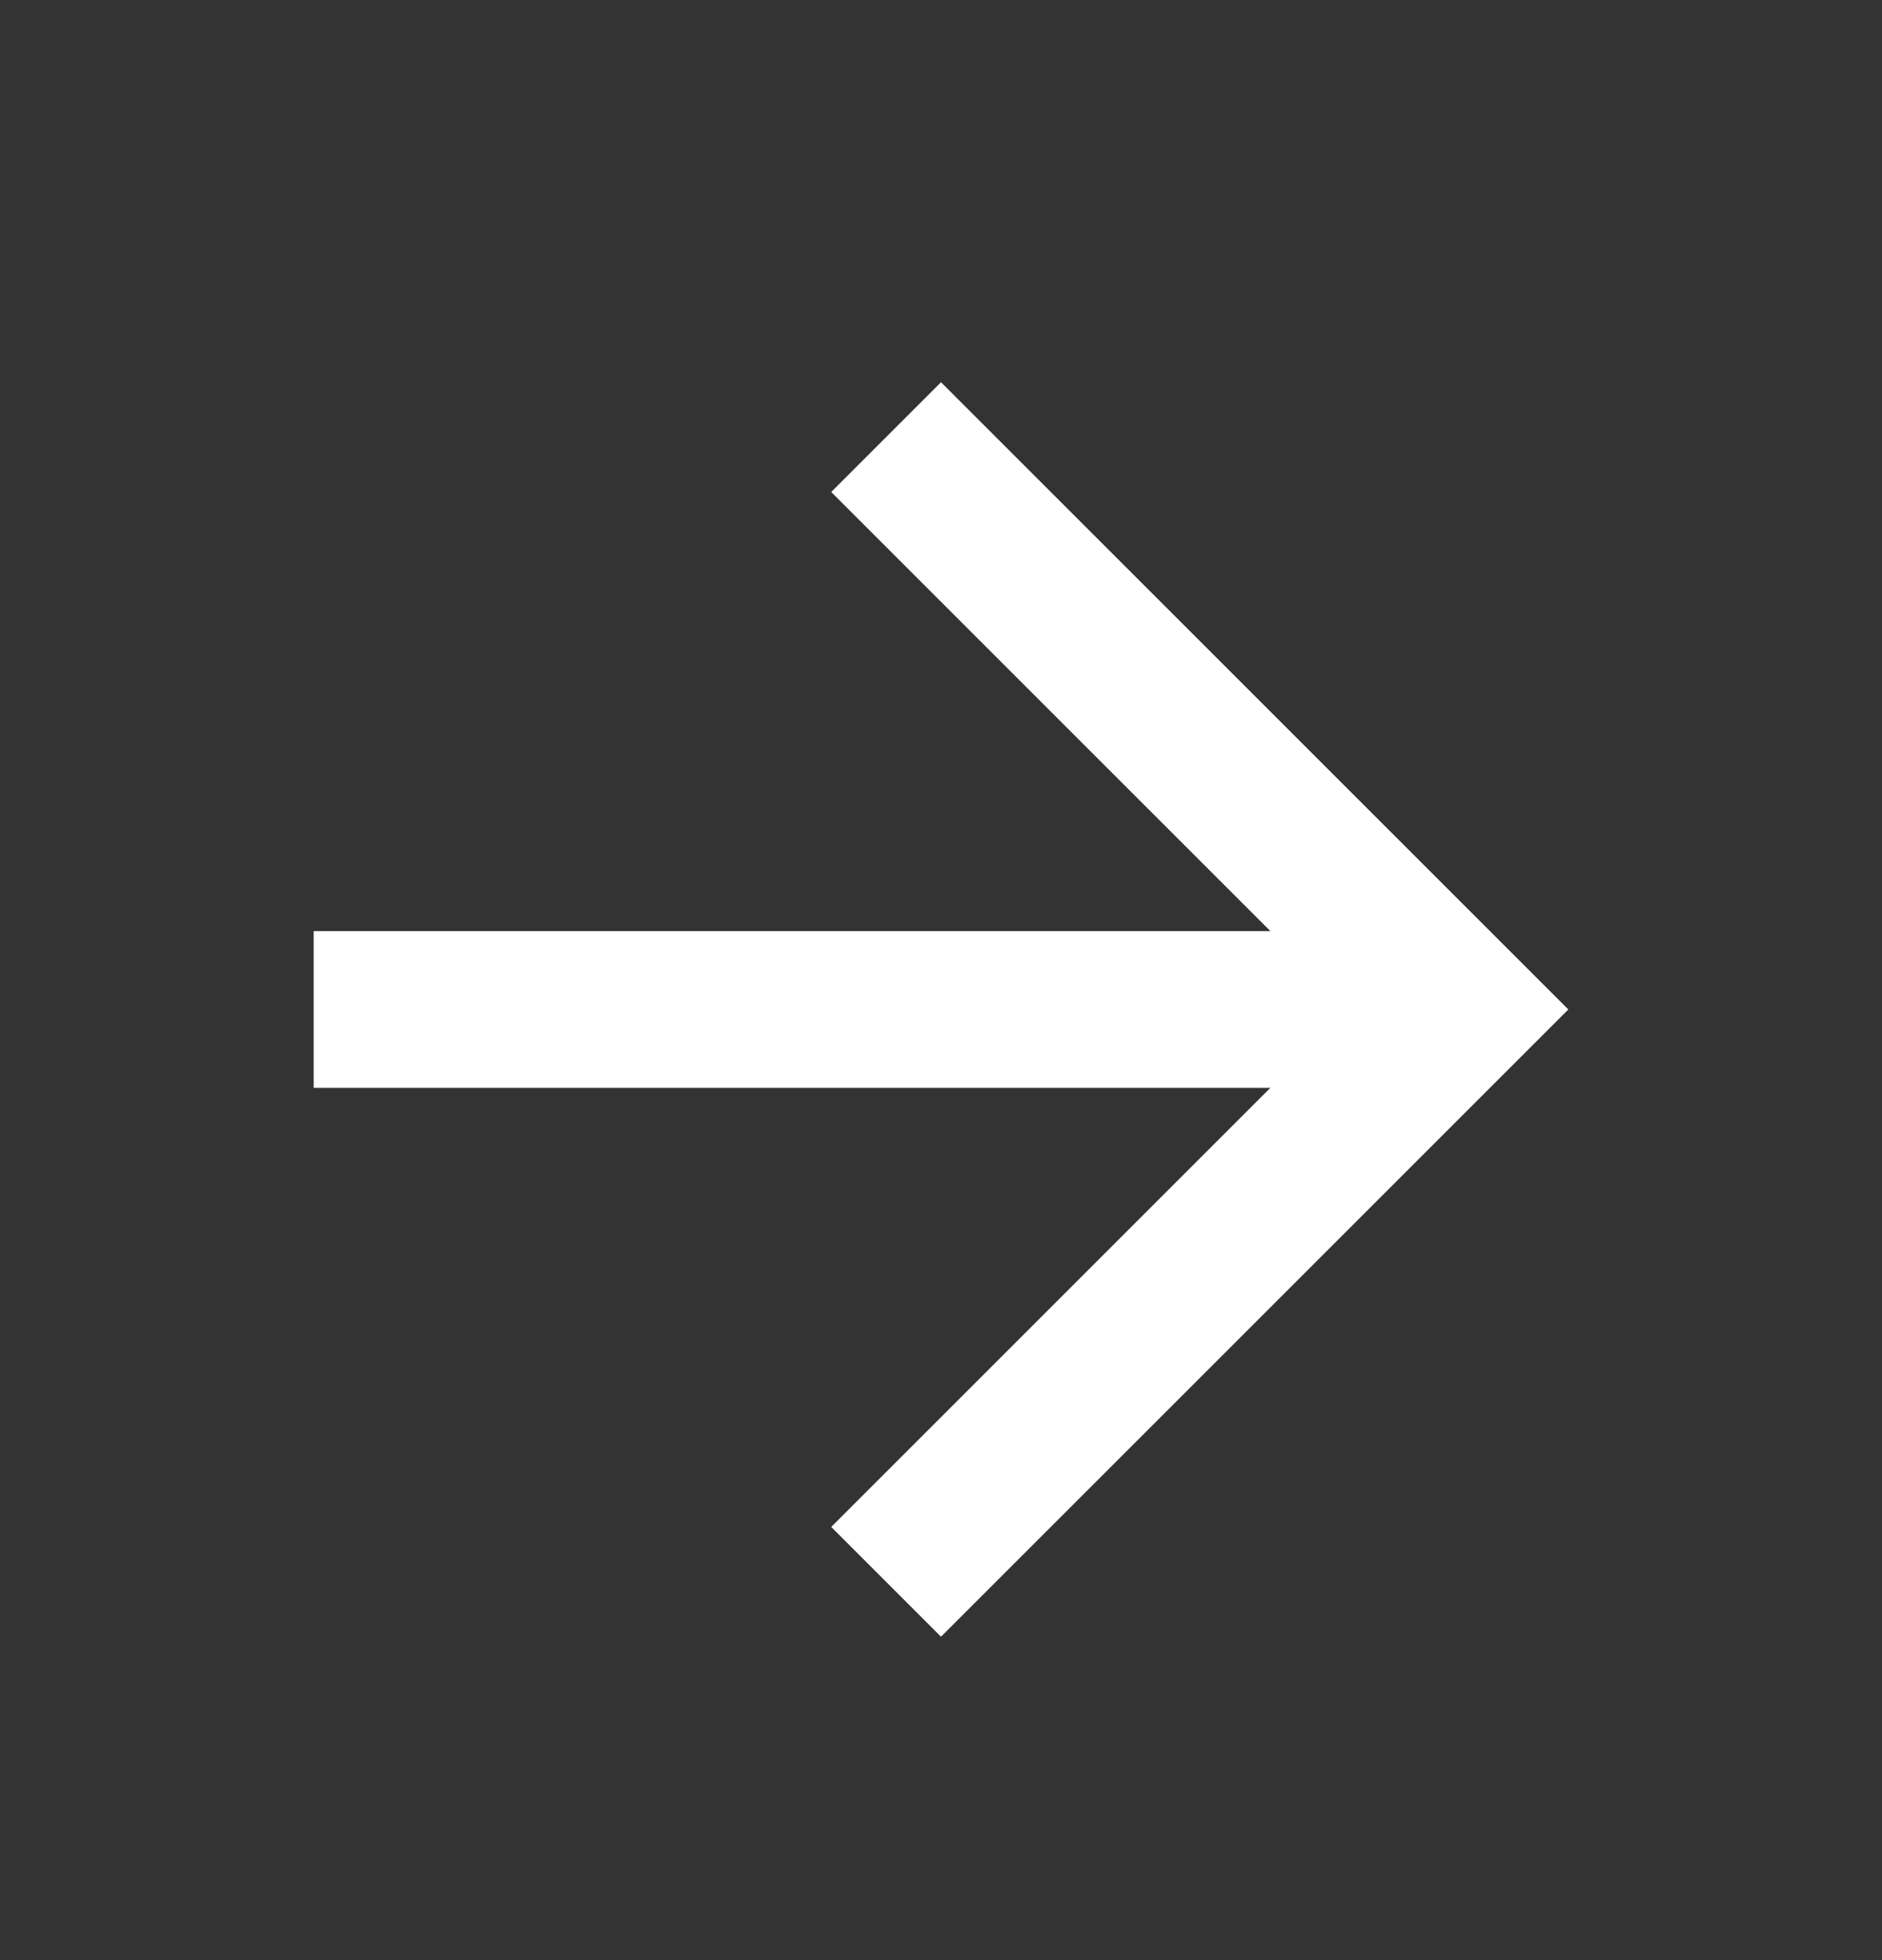
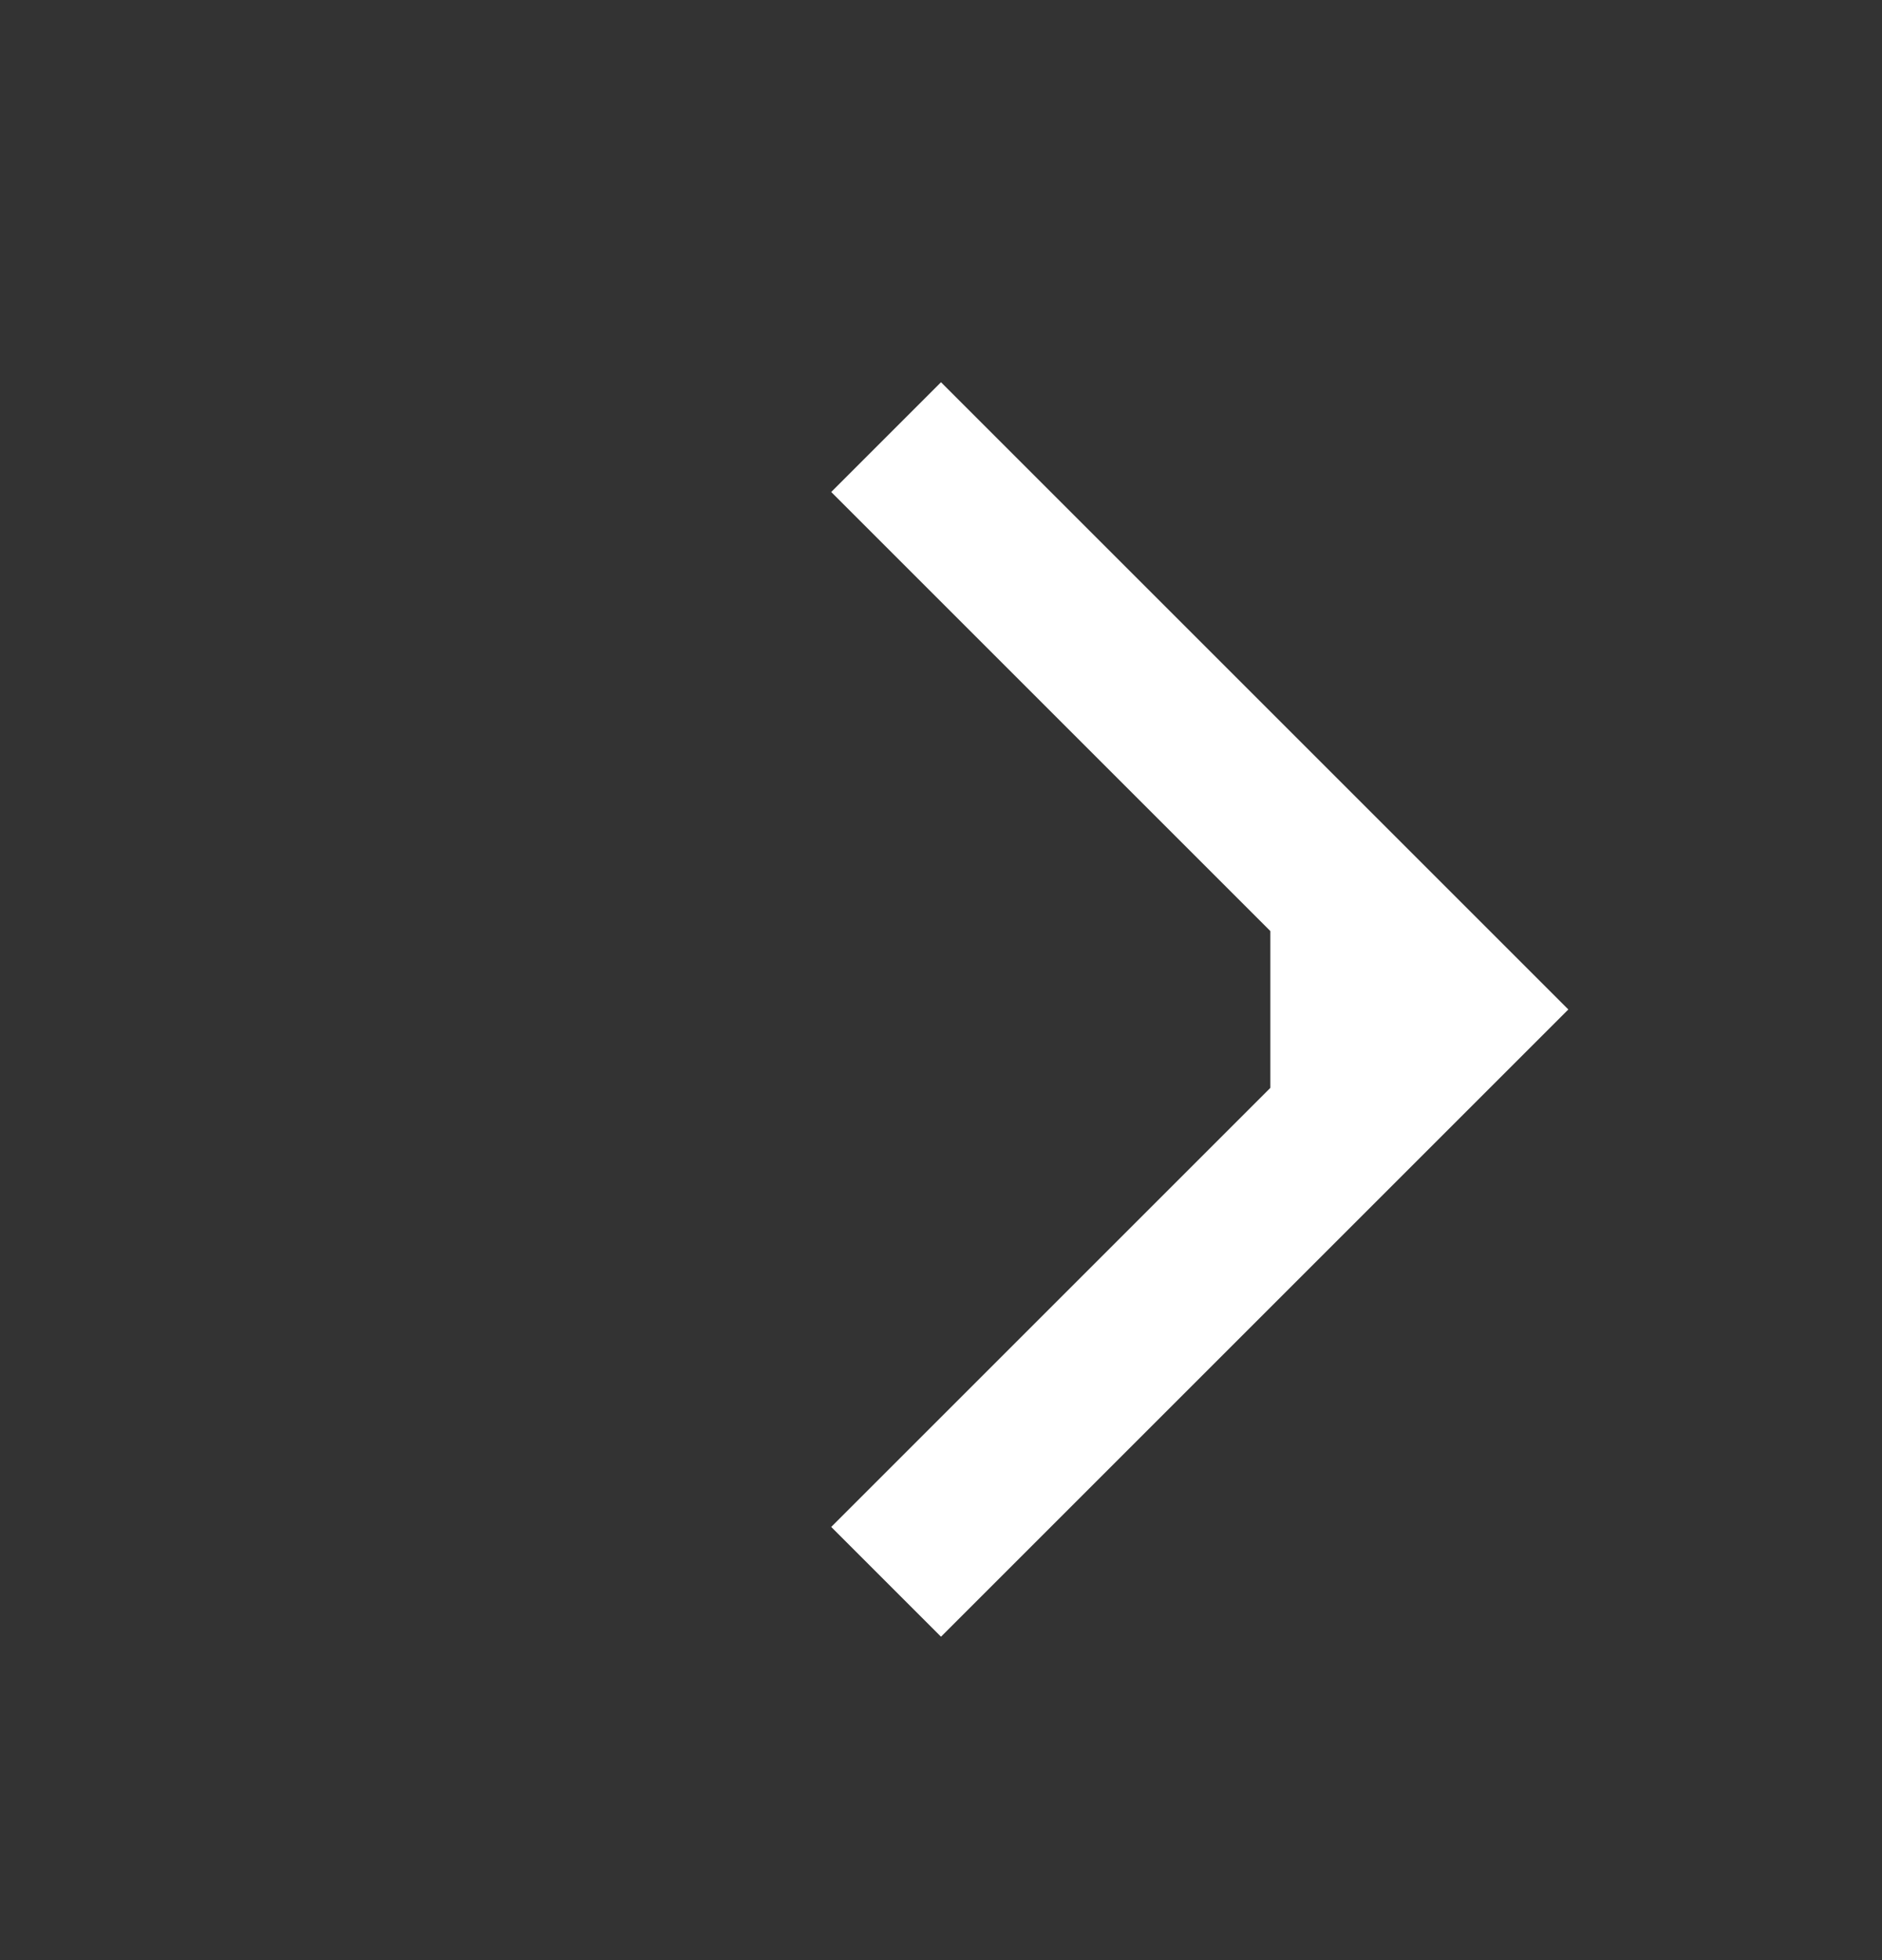
<svg xmlns="http://www.w3.org/2000/svg" width="24" height="25" viewBox="0 0 24 25" fill="none">
  <rect x="0" y="0" width="24" height="25" fill="#333333" stroke="none" />
-   <path fill-rule="evenodd" clip-rule="evenodd" d="M12 4.875L10.6 6.275L16.2 11.875H4V13.875H16.2L10.6 19.475L12 20.875L20 12.875L12 4.875Z" fill="white" />
+   <path fill-rule="evenodd" clip-rule="evenodd" d="M12 4.875L10.6 6.275L16.2 11.875V13.875H16.2L10.6 19.475L12 20.875L20 12.875L12 4.875Z" fill="white" />
</svg>